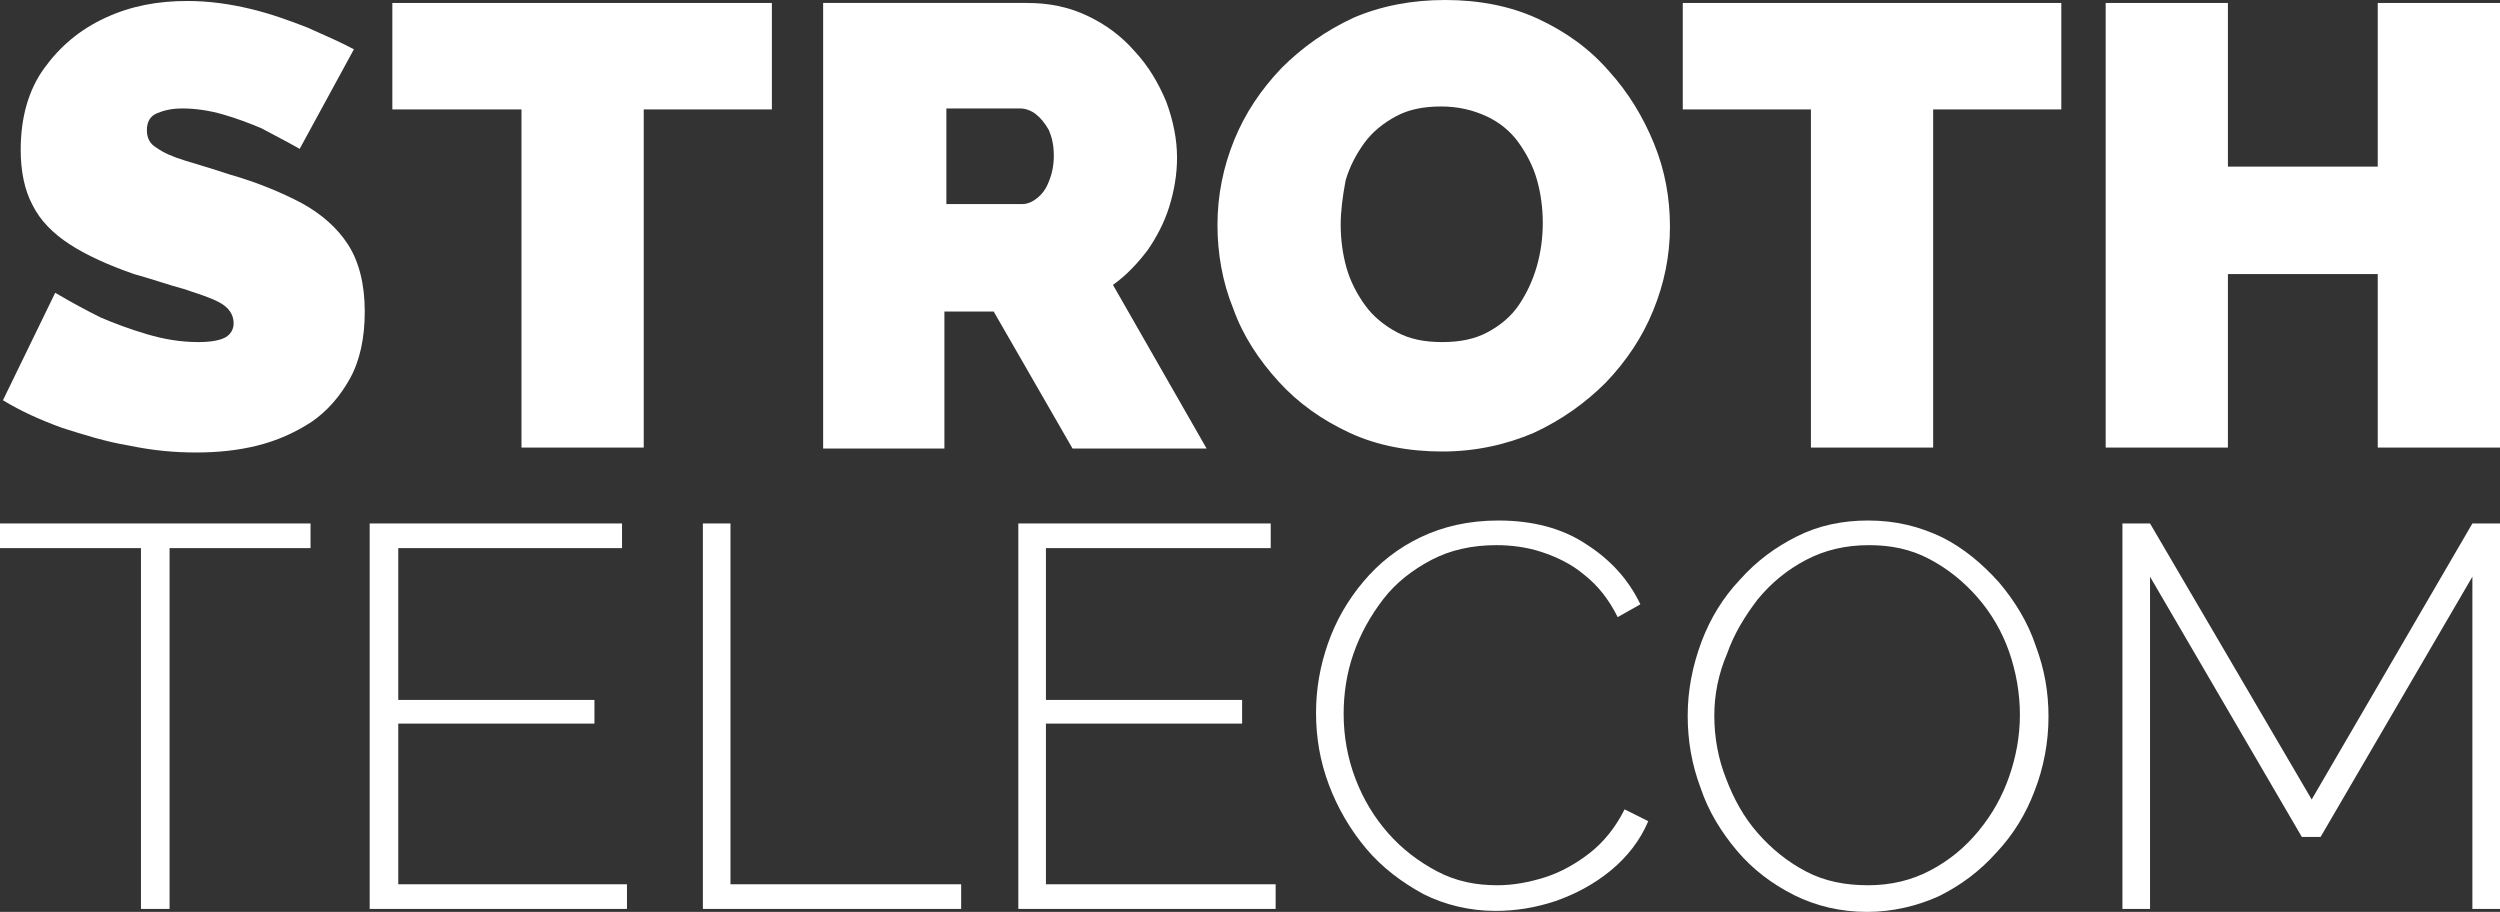
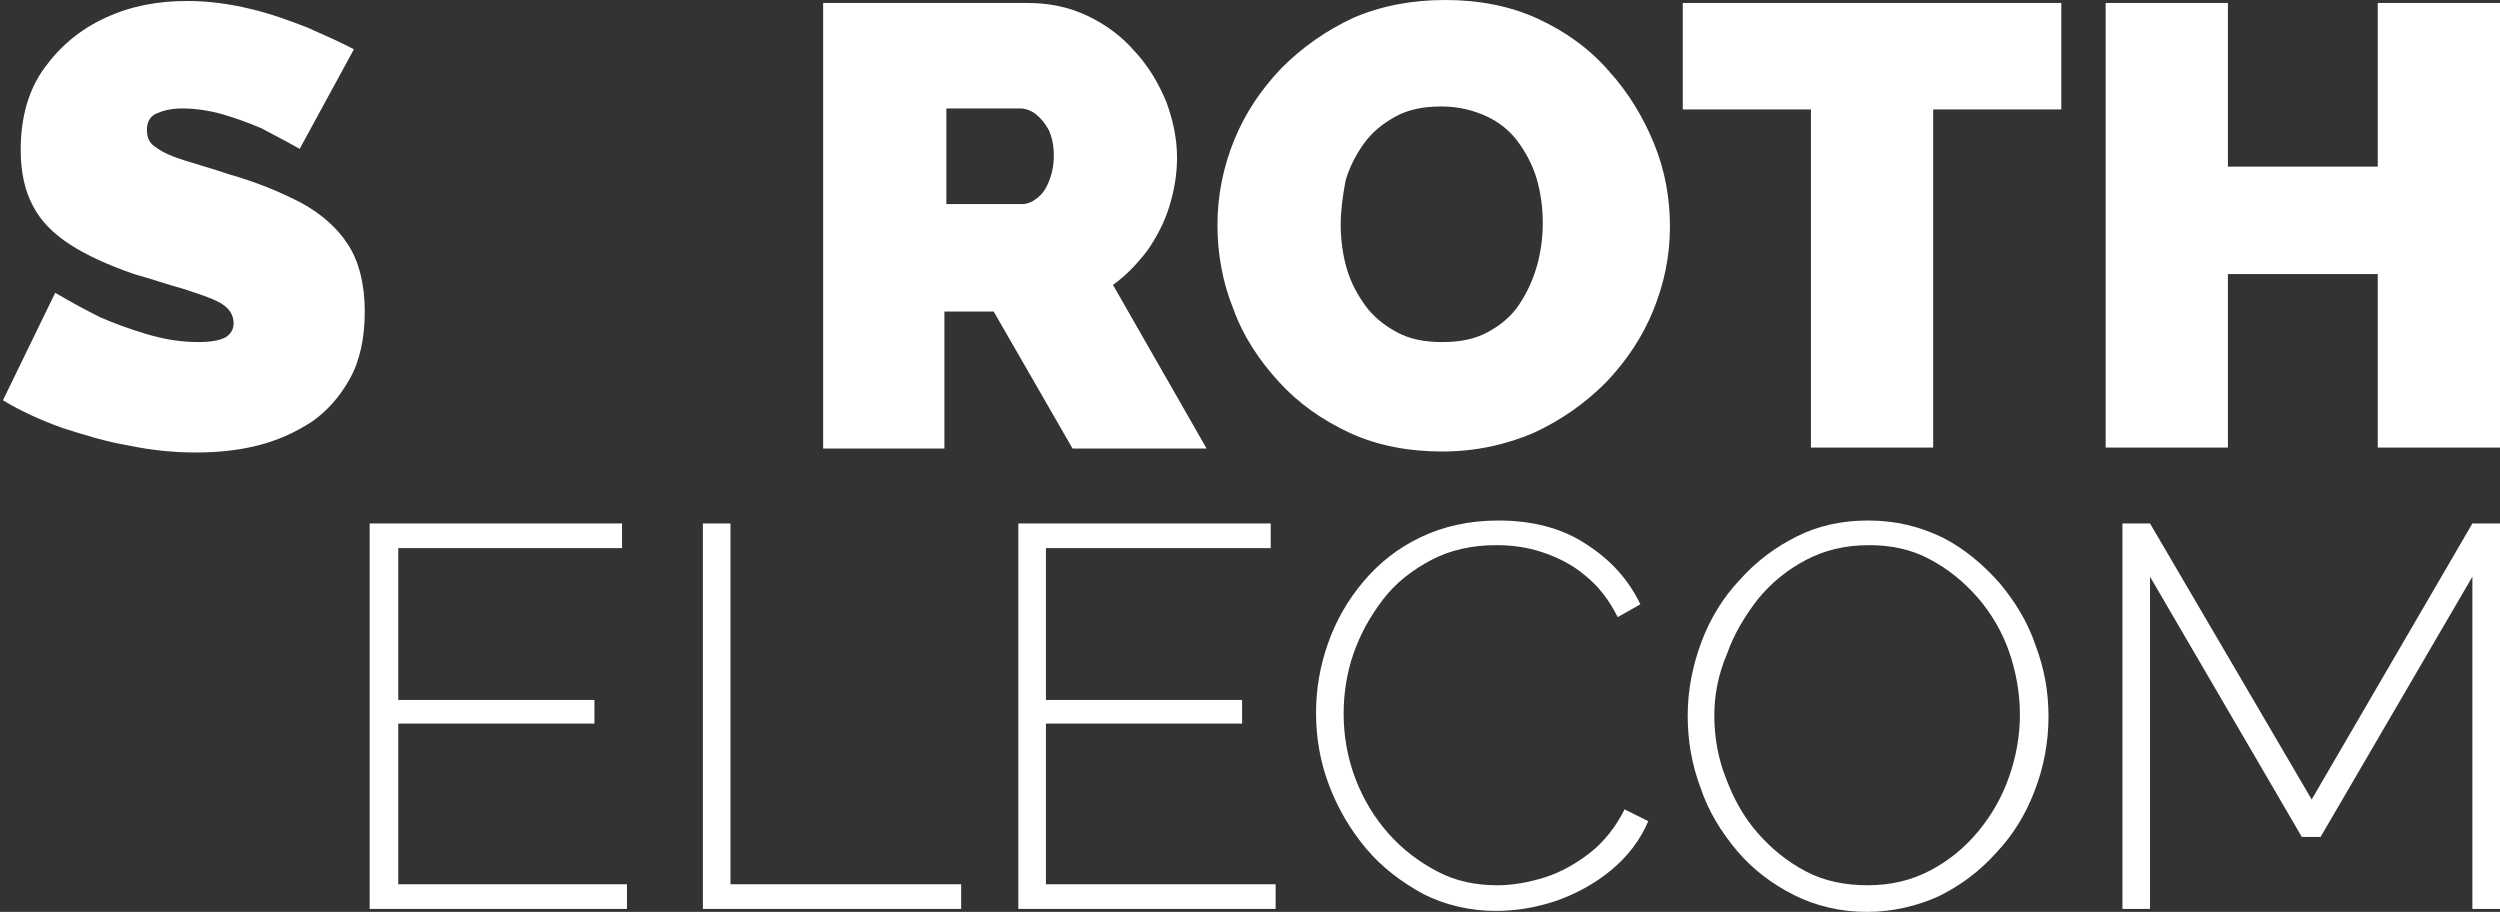
<svg xmlns="http://www.w3.org/2000/svg" fill="none" fill-rule="evenodd" stroke="black" stroke-width="0.501" stroke-linejoin="bevel" stroke-miterlimit="10" font-family="Times New Roman" font-size="16" style="font-variant-ligatures:none" version="1.1" overflow="visible" width="164.495pt" height="60pt" viewBox="208.756 -128.133 164.495 60">
  <rect x="208.756" y="-128.133" width="164.495" height="60" fill="#333333" stroke="none" />
  <defs>
	</defs>
  <g id="Layer 1" transform="scale(1 -1)">
    <g id="Group" fill="#ffffff" fill-rule="nonzero" stroke-linejoin="miter" stroke="none" stroke-width="0.649">
      <path d="M 228.474,118.338 C 227.566,118.857 226.658,119.311 225.945,119.7 C 225.167,120.024 224.323,120.349 223.415,120.608 C 222.507,120.868 221.599,120.997 220.756,120.997 C 220.042,120.997 219.523,120.868 219.069,120.673 C 218.615,120.479 218.421,120.089 218.421,119.57 C 218.421,119.052 218.615,118.662 219.069,118.403 C 219.523,118.079 220.107,117.819 220.95,117.56 C 221.793,117.3 222.702,117.041 223.869,116.652 C 225.685,116.133 227.242,115.484 228.604,114.77 C 229.902,114.057 230.939,113.149 231.653,112.046 C 232.366,110.944 232.756,109.452 232.756,107.635 C 232.756,105.884 232.431,104.392 231.782,103.225 C 231.134,102.057 230.291,101.084 229.253,100.371 C 228.15,99.657 226.982,99.138 225.685,98.814 C 224.388,98.49 223.026,98.36 221.664,98.36 C 220.237,98.36 218.81,98.49 217.253,98.814 C 215.696,99.073 214.269,99.527 212.842,99.981 C 211.415,100.5 210.118,101.084 208.95,101.798 L 212.388,108.868 C 213.491,108.219 214.464,107.7 215.372,107.246 C 216.28,106.857 217.318,106.468 218.421,106.144 C 219.523,105.819 220.626,105.625 221.793,105.625 C 222.702,105.625 223.285,105.755 223.61,105.949 C 223.934,106.144 224.129,106.468 224.129,106.857 C 224.129,107.441 223.804,107.895 223.221,108.219 C 222.637,108.544 221.793,108.803 220.821,109.127 C 219.847,109.387 218.745,109.776 217.577,110.1 C 215.891,110.684 214.464,111.333 213.361,112.046 C 212.258,112.76 211.415,113.603 210.896,114.641 C 210.378,115.614 210.118,116.846 210.118,118.273 C 210.118,120.413 210.637,122.23 211.675,123.657 C 212.712,125.084 214.01,126.187 215.696,126.965 C 217.383,127.743 219.134,128.068 221.08,128.068 C 222.507,128.068 223.869,127.873 225.231,127.549 C 226.593,127.224 227.826,126.77 228.993,126.316 C 230.161,125.797 231.199,125.343 232.042,124.889 L 228.474,118.338 Z" marker-start="none" marker-end="none" />
-       <path d="M 234.572,127.938 L 234.572,120.933 L 243.069,120.933 L 243.069,98.684 L 251.112,98.684 L 251.112,120.933 L 259.544,120.933 L 259.544,127.938 Z" marker-start="none" marker-end="none" />
      <g id="Group_1">
        <path d="M 270.96,114.706 L 276.02,114.706 C 276.344,114.706 276.668,114.835 276.993,115.095 C 277.317,115.354 277.576,115.678 277.771,116.198 C 277.965,116.652 278.095,117.235 278.095,117.884 C 278.095,118.597 277.965,119.116 277.771,119.57 C 277.511,120.024 277.252,120.349 276.928,120.608 C 276.603,120.867 276.214,120.997 275.89,120.997 L 271.025,120.997 L 271.025,114.706 Z M 262.917,98.684 L 262.917,127.938 L 276.344,127.938 C 277.771,127.938 279.068,127.679 280.301,127.095 C 281.533,126.511 282.571,125.733 283.414,124.759 C 284.322,123.787 284.971,122.684 285.49,121.451 C 285.944,120.219 286.203,118.987 286.203,117.754 C 286.203,116.652 286.009,115.549 285.684,114.511 C 285.36,113.473 284.841,112.5 284.257,111.657 C 283.609,110.814 282.895,110.035 281.987,109.387 L 288.149,98.62 L 279.328,98.62 L 274.139,107.635 L 270.896,107.635 L 270.896,98.62 L 262.917,98.62 Z" marker-start="none" marker-end="none" />
        <path d="M 296.971,113.344 C 296.971,112.37 297.1,111.398 297.36,110.49 C 297.619,109.581 298.073,108.738 298.592,108.025 C 299.111,107.311 299.825,106.727 300.668,106.273 C 301.511,105.819 302.484,105.625 303.652,105.625 C 304.819,105.625 305.792,105.819 306.635,106.273 C 307.478,106.727 308.192,107.311 308.711,108.089 C 309.23,108.868 309.619,109.711 309.878,110.619 C 310.138,111.527 310.268,112.5 310.268,113.473 C 310.268,114.446 310.138,115.419 309.878,116.327 C 309.619,117.235 309.165,118.079 308.646,118.792 C 308.127,119.506 307.414,120.089 306.57,120.479 C 305.727,120.868 304.754,121.127 303.587,121.127 C 302.419,121.127 301.446,120.933 300.603,120.479 C 299.76,120.024 299.046,119.441 298.527,118.727 C 298.009,118.014 297.555,117.17 297.295,116.262 C 297.1,115.224 296.971,114.252 296.971,113.344 M 303.652,98.425 C 301.446,98.425 299.371,98.814 297.555,99.657 C 295.738,100.5 294.182,101.603 292.884,103.03 C 291.587,104.457 290.549,106.014 289.9,107.83 C 289.187,109.581 288.863,111.462 288.863,113.344 C 288.863,115.29 289.252,117.17 289.966,118.922 C 290.679,120.673 291.717,122.23 293.079,123.657 C 294.441,125.019 295.998,126.122 297.814,126.965 C 299.63,127.743 301.641,128.133 303.846,128.133 C 306.052,128.133 308.127,127.743 309.944,126.9 C 311.76,126.057 313.316,124.954 314.614,123.462 C 315.911,122.035 316.884,120.413 317.597,118.662 C 318.311,116.911 318.635,115.095 318.635,113.214 C 318.635,111.268 318.246,109.452 317.533,107.701 C 316.819,105.949 315.781,104.392 314.419,102.965 C 313.057,101.603 311.5,100.5 309.684,99.657 C 307.868,98.879 305.857,98.425 303.652,98.425" />
      </g>
      <path d="M 319.479,127.938 L 319.479,120.933 L 327.911,120.933 L 327.911,98.684 L 335.954,98.684 L 335.954,120.933 L 344.386,120.933 L 344.386,127.938 Z" marker-start="none" marker-end="none" />
      <path d="M 365.207,127.938 L 365.207,117.17 L 355.348,117.17 L 355.348,127.938 L 347.305,127.938 L 347.305,98.684 L 355.348,98.684 L 355.348,110.1 L 365.207,110.1 L 365.207,98.684 L 373.251,98.684 L 373.251,127.938 Z" marker-start="none" marker-end="none" />
      <g id="Group_2">
-         <path d="M 208.756,93.69 L 208.756,92.068 L 218.031,92.068 L 218.031,68.328 L 219.913,68.328 L 219.913,92.068 L 229.188,92.068 L 229.188,93.69 Z" marker-start="none" marker-end="none" />
        <path d="M 233.08,93.69 L 233.08,68.328 L 250.009,68.328 L 250.009,69.95 L 234.961,69.95 L 234.961,80.522 L 247.869,80.522 L 247.869,82.079 L 234.961,82.079 L 234.961,92.068 L 249.685,92.068 L 249.685,93.69 Z" marker-start="none" marker-end="none" />
        <path d="M 255.004,93.69 L 255.004,68.328 L 271.998,68.328 L 271.998,69.95 L 256.82,69.95 L 256.82,93.69 Z" marker-start="none" marker-end="none" />
        <path d="M 275.76,93.69 L 275.76,68.328 L 292.69,68.328 L 292.69,69.95 L 277.576,69.95 L 277.576,80.522 L 290.484,80.522 L 290.484,82.079 L 277.576,82.079 L 277.576,92.068 L 292.366,92.068 L 292.366,93.69 Z" marker-start="none" marker-end="none" />
        <g id="Group_3">
          <path d="M 295.349,81.236 C 295.349,82.793 295.609,84.285 296.127,85.776 C 296.646,87.268 297.425,88.631 298.463,89.863 C 299.5,91.095 300.733,92.068 302.225,92.782 C 303.717,93.495 305.403,93.884 307.349,93.884 C 309.619,93.884 311.565,93.366 313.122,92.328 C 314.743,91.29 315.911,89.993 316.689,88.371 L 315.197,87.528 C 314.614,88.695 313.9,89.603 312.992,90.317 C 312.149,91.03 311.176,91.484 310.203,91.809 C 309.23,92.133 308.192,92.263 307.219,92.263 C 305.598,92.263 304.17,91.938 302.938,91.29 C 301.706,90.641 300.603,89.798 299.76,88.695 C 298.917,87.593 298.268,86.425 297.814,85.128 C 297.36,83.831 297.165,82.468 297.165,81.171 C 297.165,79.679 297.425,78.252 297.943,76.89 C 298.463,75.528 299.176,74.36 300.084,73.322 C 300.992,72.285 302.095,71.441 303.327,70.793 C 304.56,70.144 305.857,69.885 307.284,69.885 C 308.322,69.885 309.36,70.079 310.398,70.404 C 311.435,70.728 312.473,71.312 313.381,72.025 C 314.289,72.739 315.068,73.712 315.651,74.879 L 317.208,74.101 C 316.689,72.868 315.846,71.766 314.743,70.858 C 313.641,69.95 312.408,69.301 311.111,68.847 C 309.749,68.393 308.452,68.198 307.154,68.198 C 305.468,68.198 303.846,68.587 302.419,69.301 C 300.992,70.079 299.695,71.052 298.657,72.285 C 297.619,73.517 296.776,74.944 296.192,76.501 C 295.609,78.058 295.349,79.614 295.349,81.236" />
          <path d="M 321.554,81.041 C 321.554,79.614 321.813,78.187 322.333,76.89 C 322.851,75.528 323.5,74.36 324.408,73.322 C 325.316,72.285 326.354,71.441 327.586,70.793 C 328.819,70.144 330.181,69.885 331.673,69.885 C 333.165,69.885 334.527,70.209 335.759,70.858 C 336.991,71.506 338.029,72.35 338.937,73.452 C 339.846,74.555 340.494,75.722 340.949,77.02 C 341.403,78.317 341.662,79.679 341.662,81.106 C 341.662,82.533 341.403,83.96 340.949,85.257 C 340.494,86.555 339.781,87.787 338.873,88.825 C 337.965,89.863 336.927,90.706 335.694,91.355 C 334.462,92.003 333.165,92.263 331.738,92.263 C 330.181,92.263 328.819,91.938 327.586,91.29 C 326.354,90.641 325.316,89.798 324.408,88.695 C 323.565,87.593 322.851,86.425 322.397,85.128 C 321.813,83.765 321.554,82.403 321.554,81.041 M 331.608,68.133 C 329.857,68.133 328.235,68.523 326.808,69.236 C 325.381,69.95 324.084,70.923 323.046,72.155 C 322.008,73.387 321.165,74.75 320.646,76.306 C 320.062,77.863 319.803,79.42 319.803,81.041 C 319.803,82.728 320.127,84.349 320.711,85.906 C 321.295,87.463 322.138,88.825 323.241,89.992 C 324.343,91.225 325.576,92.133 327.002,92.846 C 328.43,93.56 329.986,93.884 331.673,93.884 C 333.489,93.884 335.046,93.495 336.537,92.782 C 337.965,92.068 339.197,91.03 340.3,89.798 C 341.337,88.565 342.181,87.203 342.7,85.647 C 343.283,84.09 343.543,82.598 343.543,80.976 C 343.543,79.29 343.219,77.604 342.635,76.112 C 342.051,74.555 341.208,73.193 340.105,72.025 C 339.003,70.793 337.77,69.885 336.343,69.171 C 334.916,68.523 333.294,68.133 331.608,68.133" />
        </g>
        <path d="M 371.434,93.69 L 360.861,75.528 L 350.224,93.69 L 348.408,93.69 L 348.408,68.328 L 350.224,68.328 L 350.224,90.187 L 360.213,73.063 L 361.445,73.063 L 371.434,90.187 L 371.434,68.328 L 373.251,68.328 L 373.251,93.69 Z" marker-start="none" marker-end="none" />
      </g>
    </g>
  </g>
</svg>